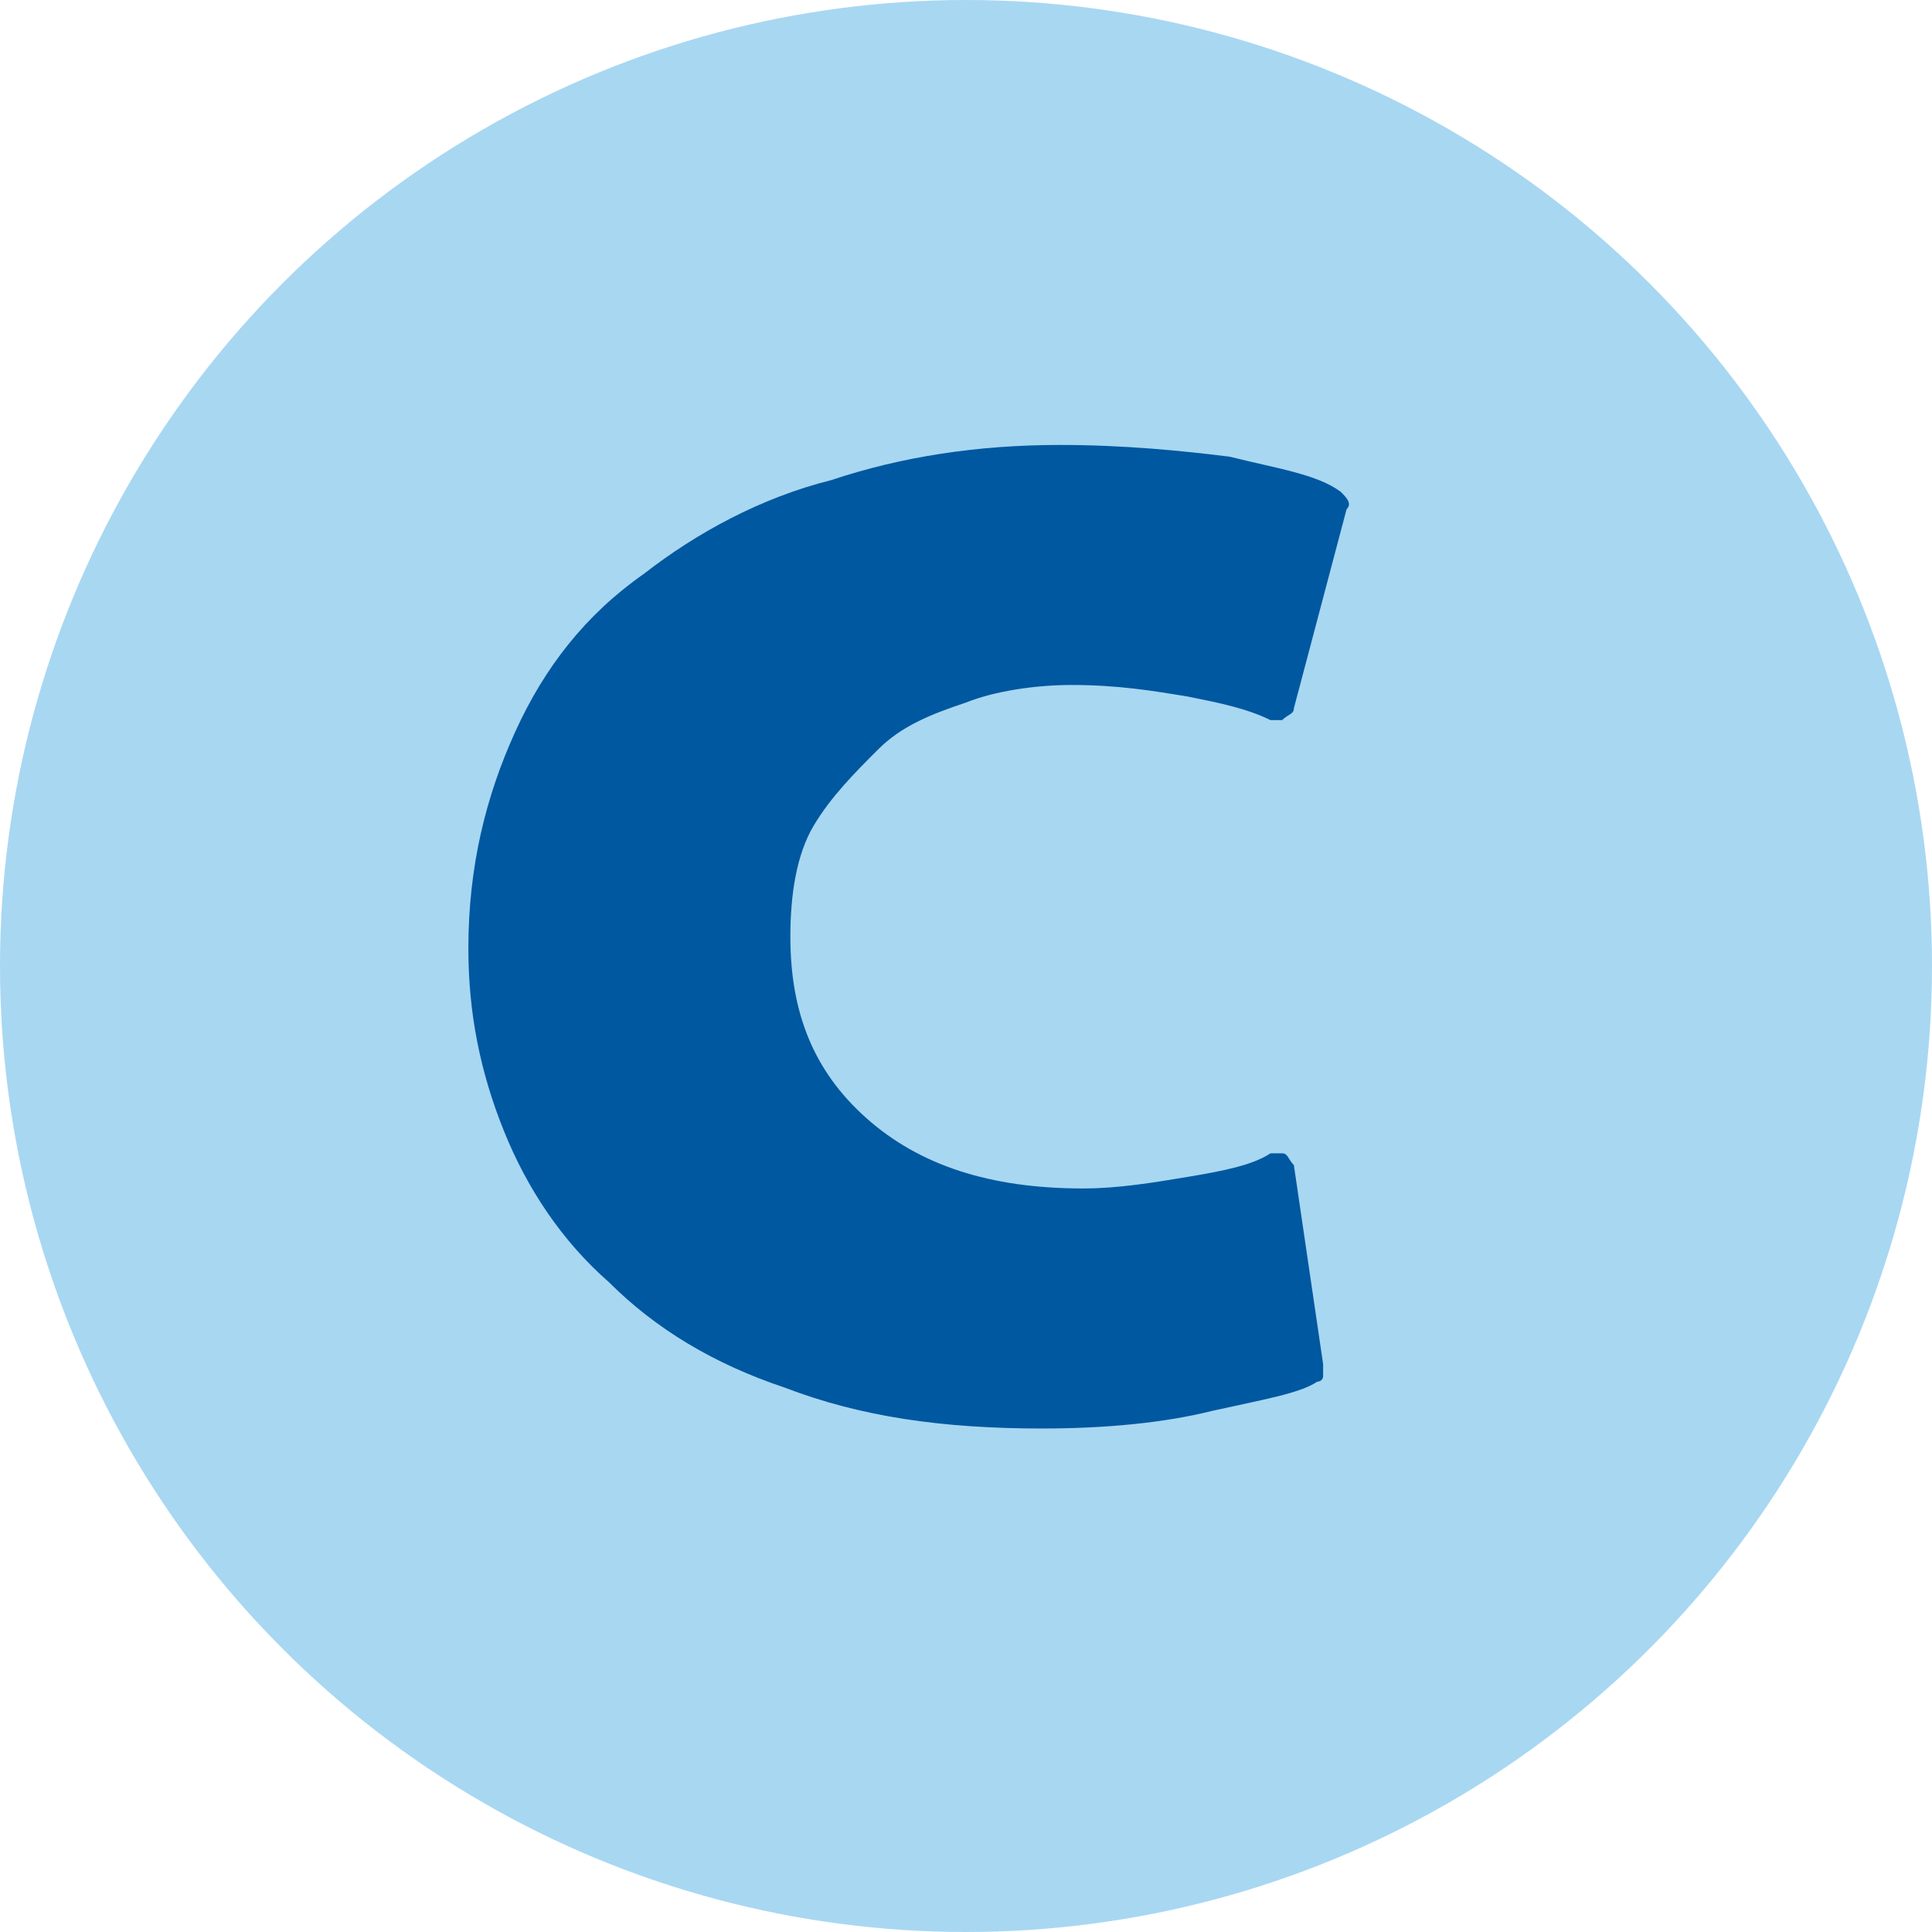
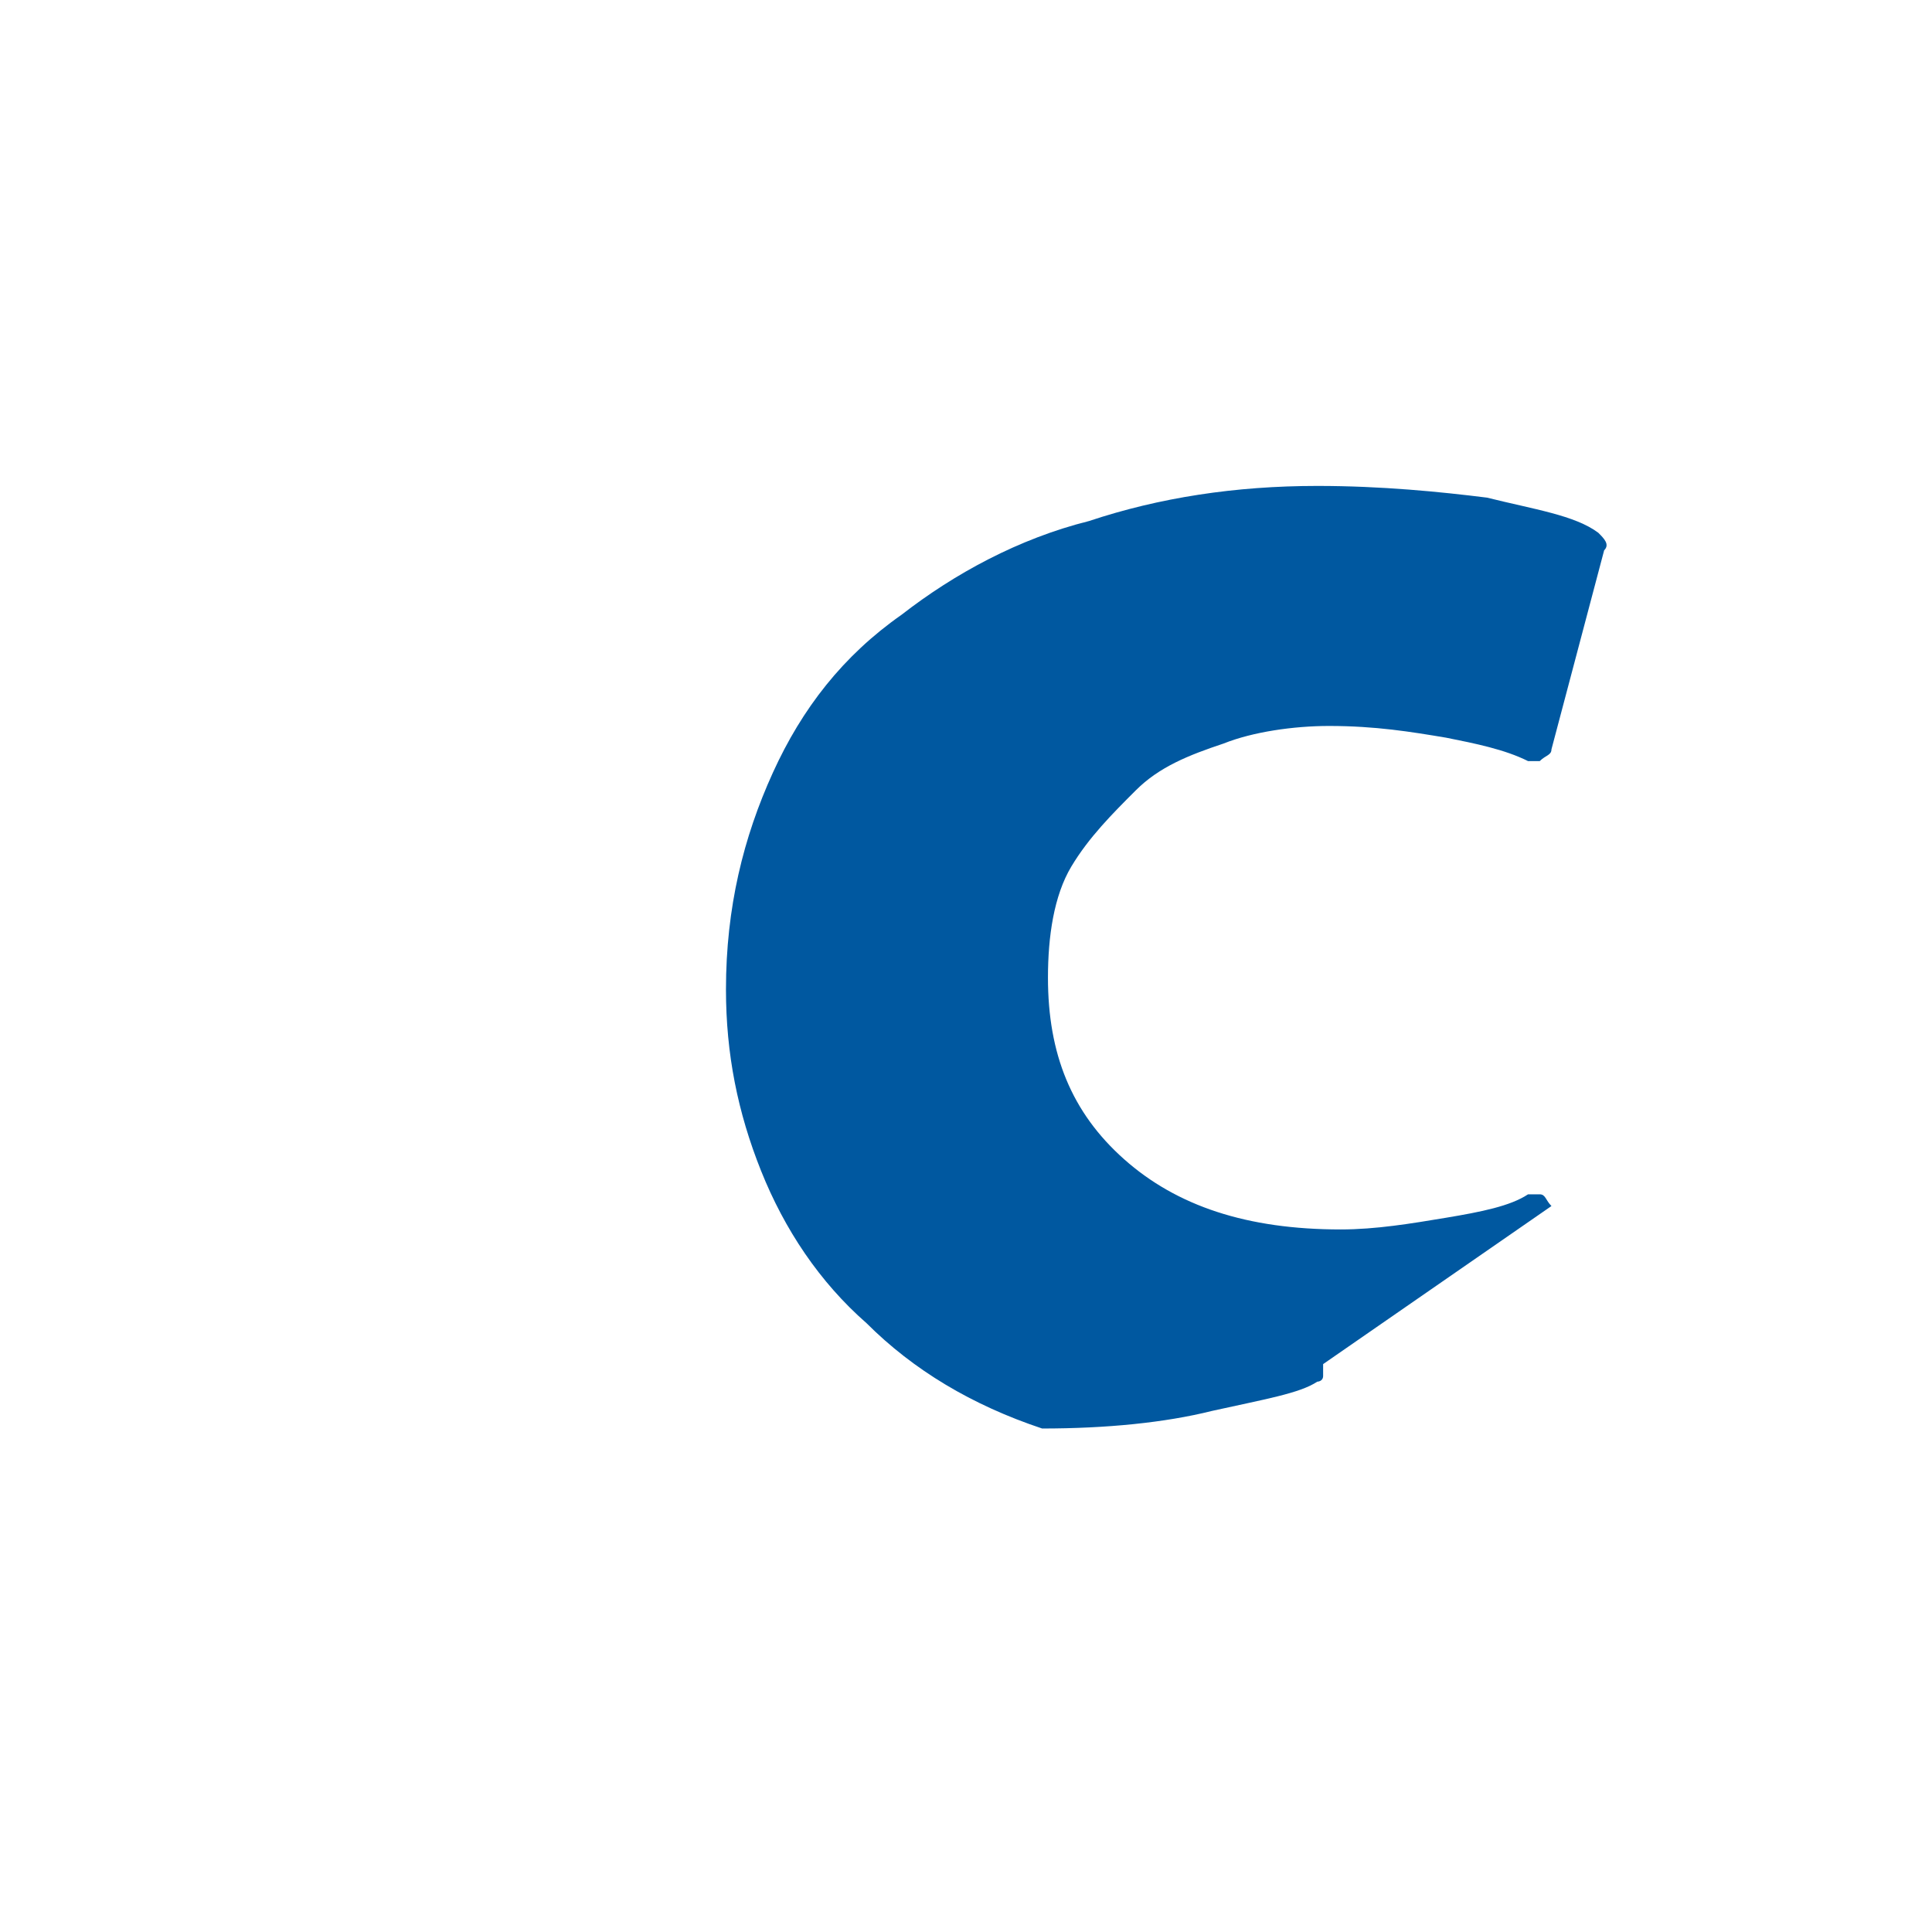
<svg xmlns="http://www.w3.org/2000/svg" version="1.1" id="Camada_1" x="0px" y="0px" viewBox="0 0 33 33" style="enable-background:new 0 0 33 33;" xml:space="preserve">
  <style type="text/css">
	.st0{opacity:0.8;fill:#92CDEE;}
	.st1{fill:#0058A0;}
</style>
  <g>
-     <circle class="st0" cx="16.5" cy="16.5" r="16.5" />
    <g>
-       <path class="st1" d="M22.6,23.3c0,0.1,0,0.1,0,0.2c0,0.1-0.1,0.1-0.1,0.1c-0.3,0.2-0.9,0.3-1.8,0.5c-0.8,0.2-1.8,0.3-2.9,0.3    c-1.7,0-3.1-0.2-4.4-0.7c-1.2-0.4-2.2-1-3-1.8c-0.8-0.7-1.4-1.6-1.8-2.6c-0.4-1-0.6-2-0.6-3.1c0-1.4,0.3-2.6,0.8-3.7    c0.5-1.1,1.2-2,2.2-2.7c0.9-0.7,2-1.3,3.2-1.6c1.2-0.4,2.5-0.6,3.9-0.6c1.1,0,2.1,0.1,2.9,0.2c0.8,0.2,1.5,0.3,1.9,0.6    c0.1,0.1,0.2,0.2,0.1,0.3l-0.9,3.4c0,0.1-0.1,0.1-0.2,0.2c-0.1,0-0.2,0-0.2,0c-0.4-0.2-0.9-0.3-1.4-0.4c-0.6-0.1-1.2-0.2-2-0.2    c-0.6,0-1.3,0.1-1.8,0.3c-0.6,0.2-1.1,0.4-1.5,0.8c-0.4,0.4-0.8,0.8-1.1,1.3c-0.3,0.5-0.4,1.2-0.4,1.9c0,1.3,0.4,2.3,1.3,3.1    c0.9,0.8,2.1,1.2,3.7,1.2c0.6,0,1.2-0.1,1.8-0.2c0.6-0.1,1.1-0.2,1.4-0.4c0.1,0,0.2,0,0.2,0c0.1,0,0.1,0.1,0.2,0.2L22.6,23.3z" />
+       <path class="st1" d="M22.6,23.3c0,0.1,0,0.1,0,0.2c0,0.1-0.1,0.1-0.1,0.1c-0.3,0.2-0.9,0.3-1.8,0.5c-0.8,0.2-1.8,0.3-2.9,0.3    c-1.2-0.4-2.2-1-3-1.8c-0.8-0.7-1.4-1.6-1.8-2.6c-0.4-1-0.6-2-0.6-3.1c0-1.4,0.3-2.6,0.8-3.7    c0.5-1.1,1.2-2,2.2-2.7c0.9-0.7,2-1.3,3.2-1.6c1.2-0.4,2.5-0.6,3.9-0.6c1.1,0,2.1,0.1,2.9,0.2c0.8,0.2,1.5,0.3,1.9,0.6    c0.1,0.1,0.2,0.2,0.1,0.3l-0.9,3.4c0,0.1-0.1,0.1-0.2,0.2c-0.1,0-0.2,0-0.2,0c-0.4-0.2-0.9-0.3-1.4-0.4c-0.6-0.1-1.2-0.2-2-0.2    c-0.6,0-1.3,0.1-1.8,0.3c-0.6,0.2-1.1,0.4-1.5,0.8c-0.4,0.4-0.8,0.8-1.1,1.3c-0.3,0.5-0.4,1.2-0.4,1.9c0,1.3,0.4,2.3,1.3,3.1    c0.9,0.8,2.1,1.2,3.7,1.2c0.6,0,1.2-0.1,1.8-0.2c0.6-0.1,1.1-0.2,1.4-0.4c0.1,0,0.2,0,0.2,0c0.1,0,0.1,0.1,0.2,0.2L22.6,23.3z" />
    </g>
  </g>
</svg>